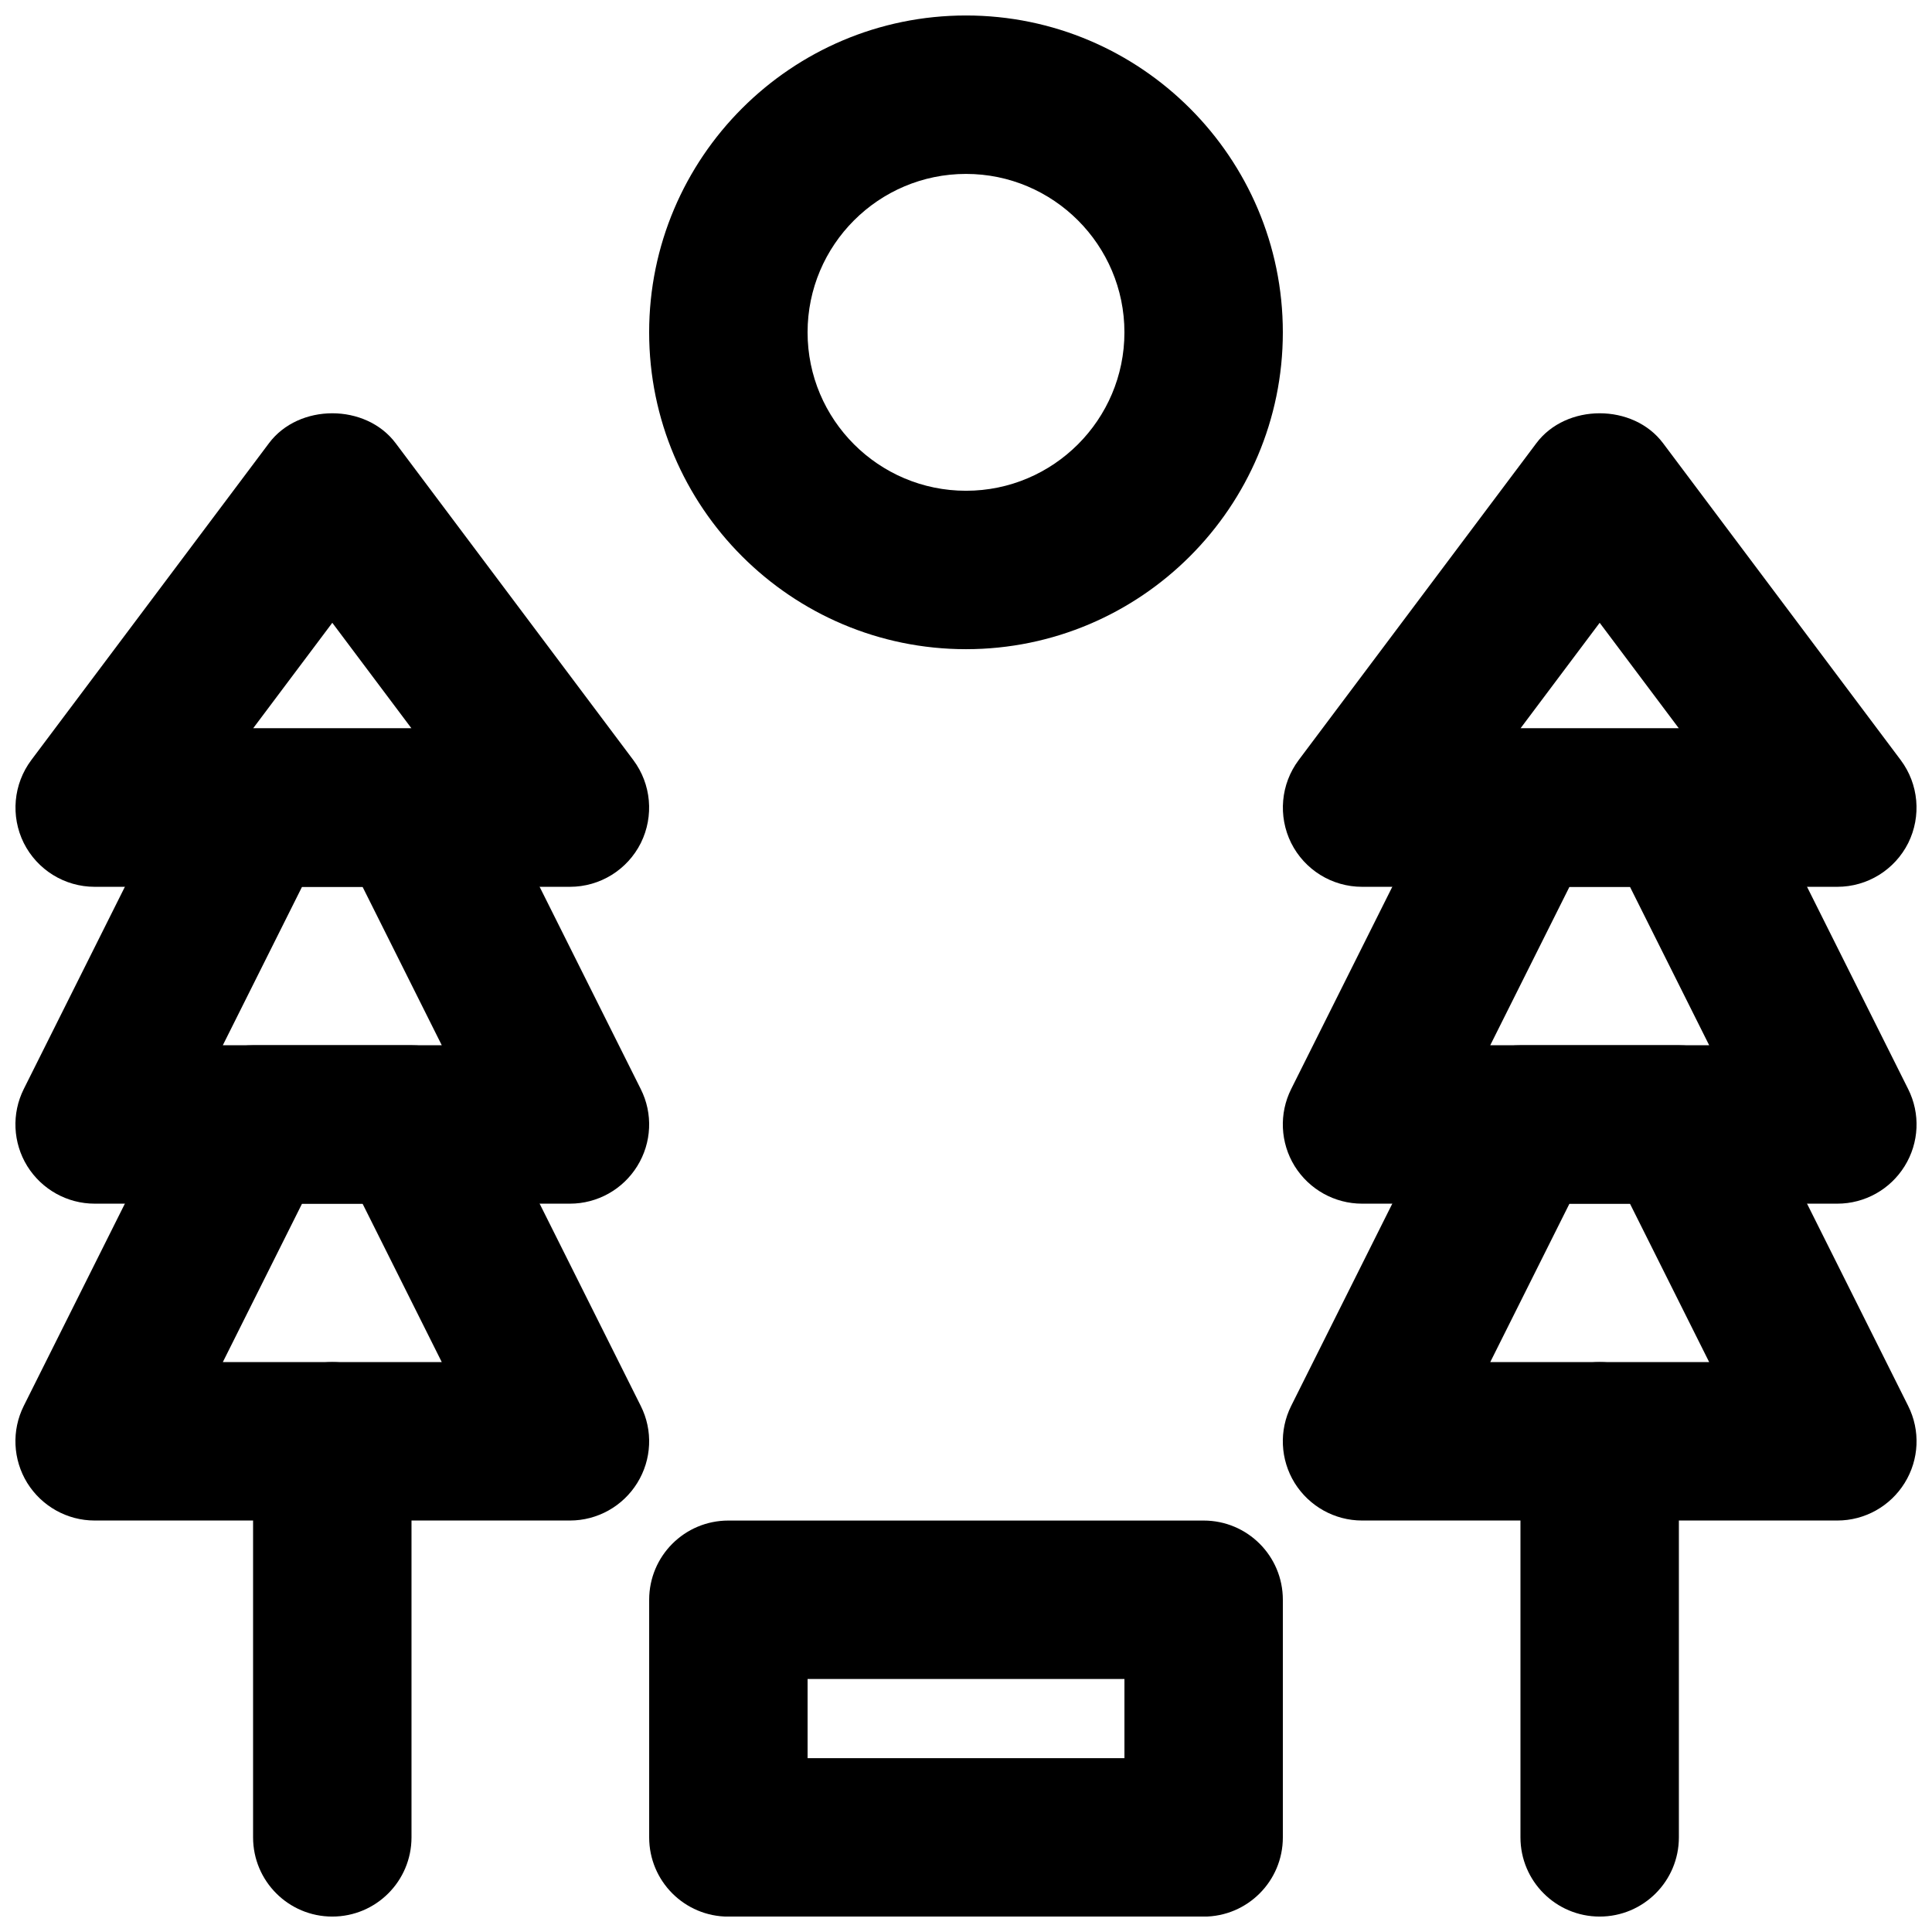
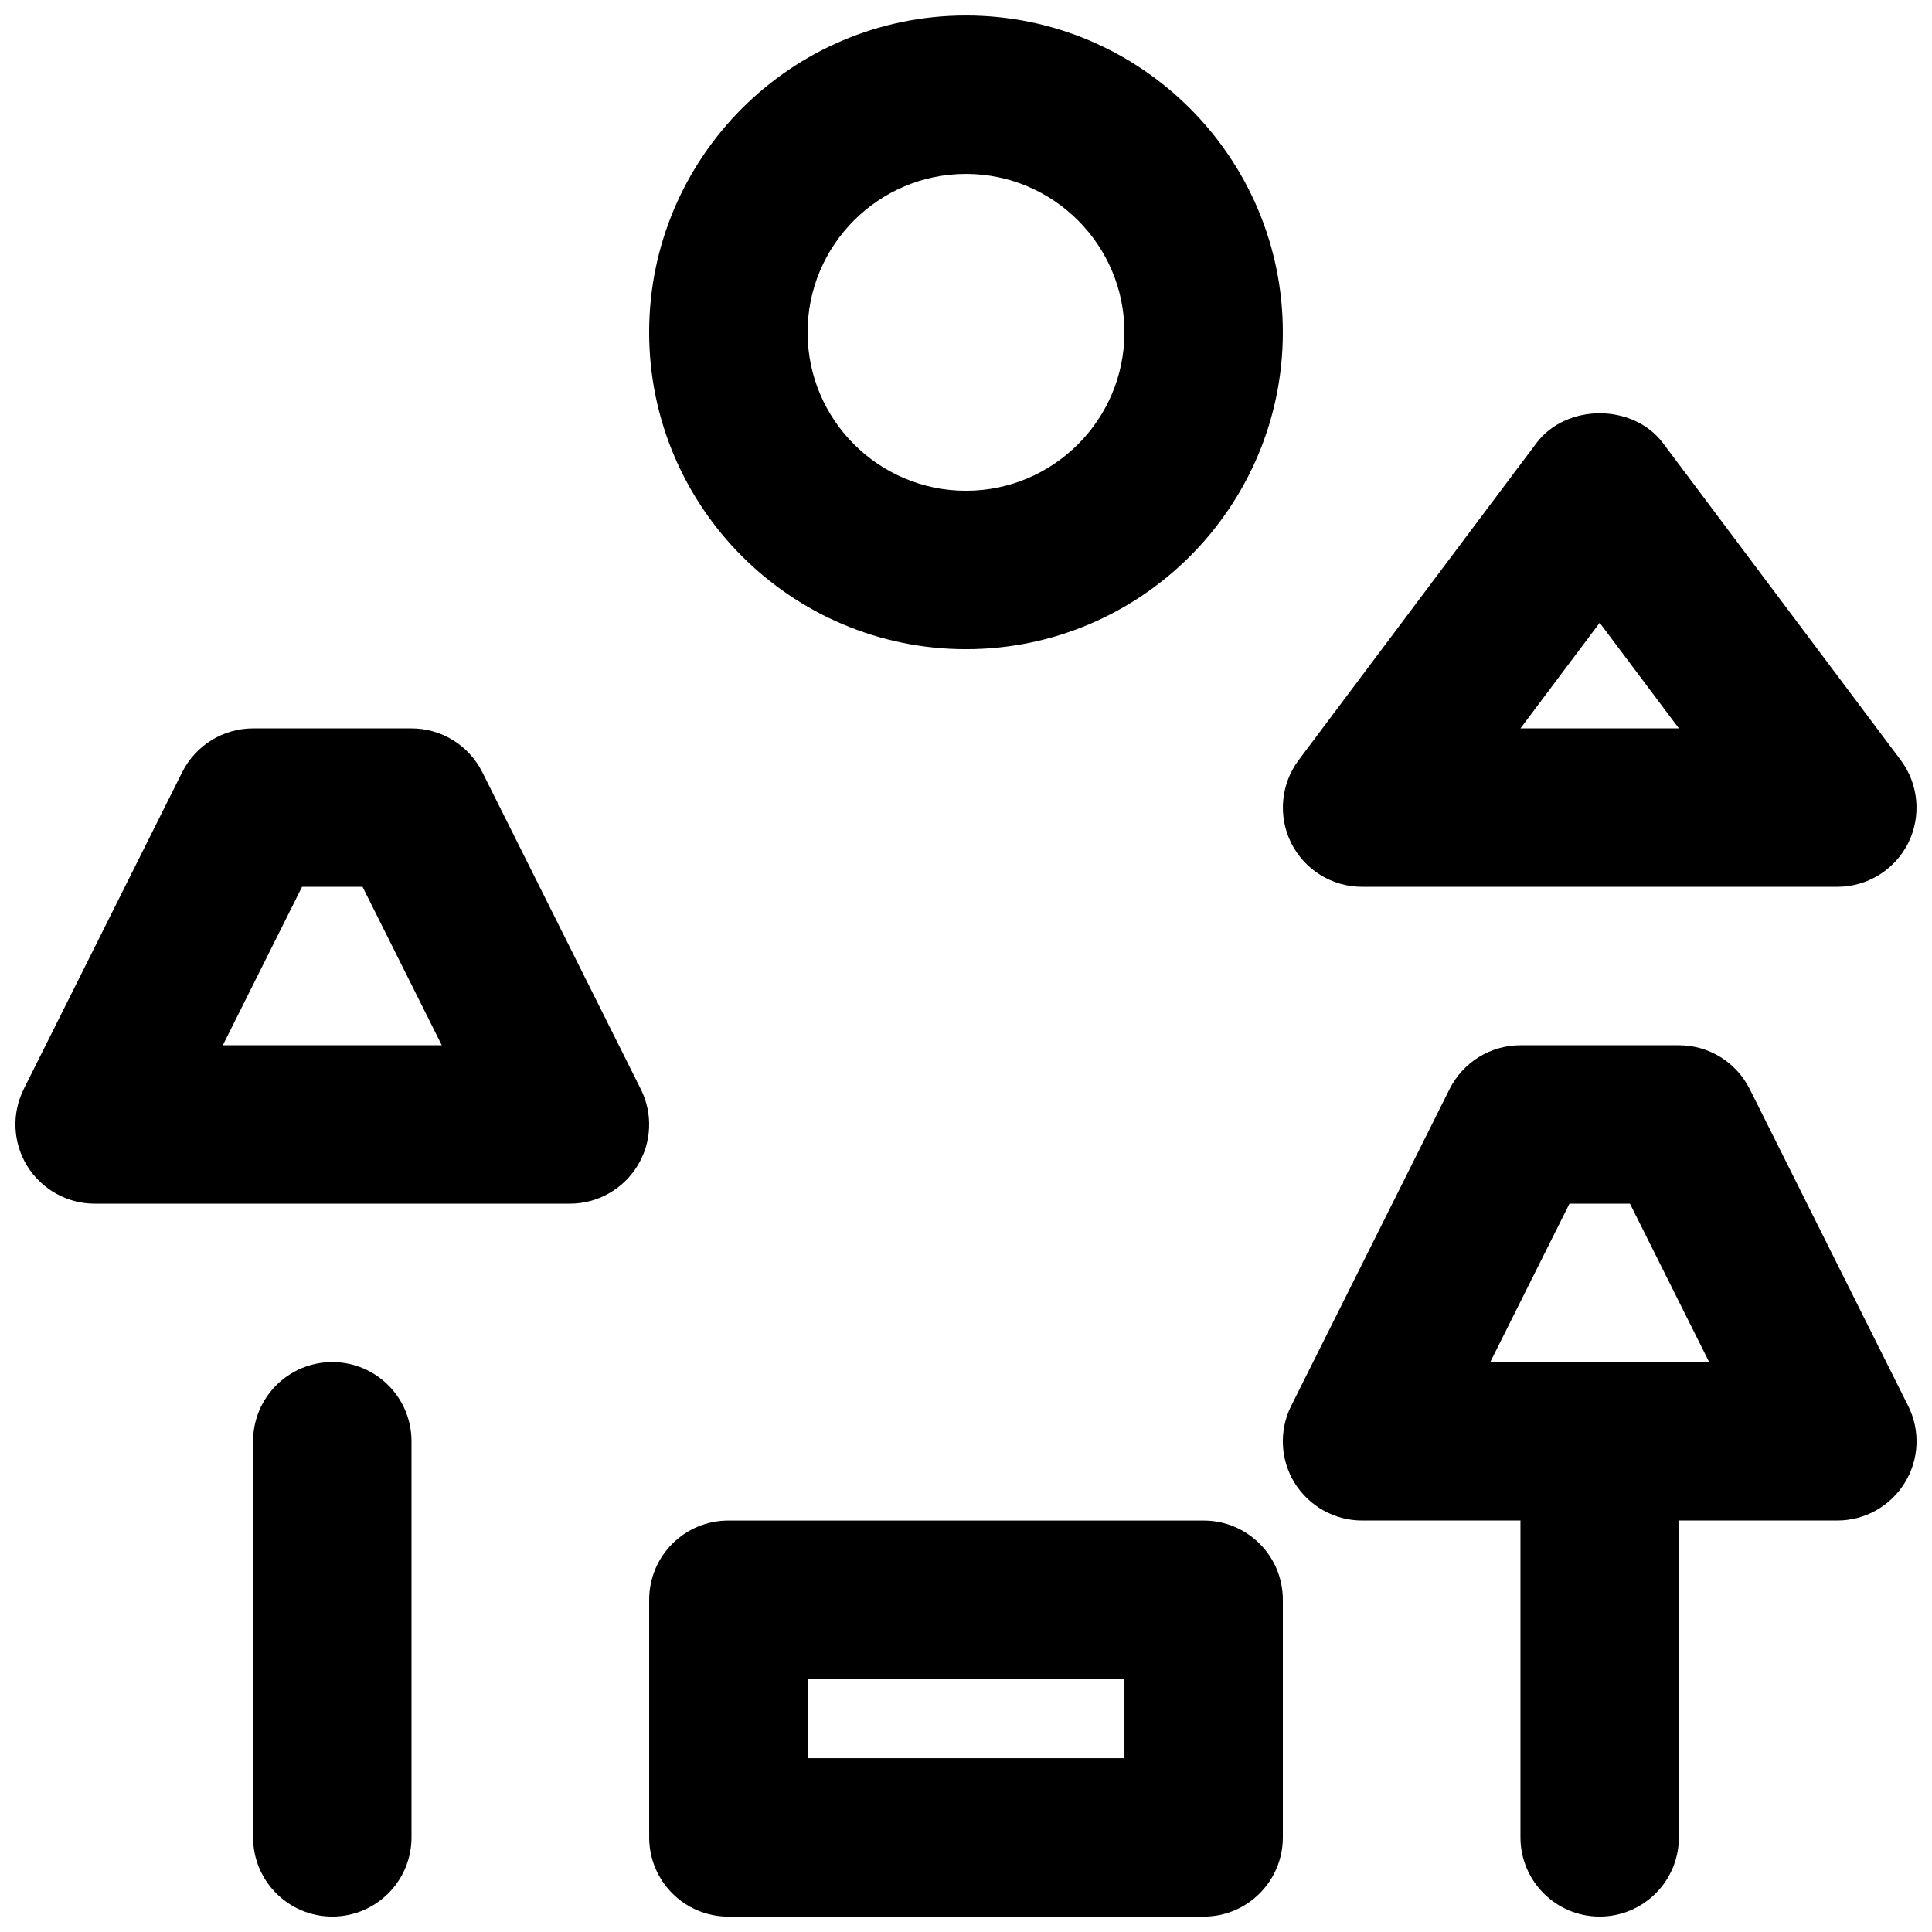
<svg xmlns="http://www.w3.org/2000/svg" width="800px" height="800px" version="1.1" viewBox="144 144 512 512">
  <defs>
    <clipPath id="j">
      <path d="m316 148.09h168v168.91h-168z" />
    </clipPath>
    <clipPath id="h">
      <path d="m211 504h43v147.9h-43z" />
    </clipPath>
    <clipPath id="g">
      <path d="m148.09 337h168.91v126h-168.91z" />
    </clipPath>
    <clipPath id="f">
-       <path d="m148.09 421h168.91v126h-168.91z" />
-     </clipPath>
+       </clipPath>
    <clipPath id="e">
      <path d="m148.09 253h168.91v127h-168.91z" />
    </clipPath>
    <clipPath id="d">
      <path d="m546 504h43v147.9h-43z" />
    </clipPath>
    <clipPath id="c">
      <path d="m483 337h168.9v126h-168.9z" />
    </clipPath>
    <clipPath id="b">
      <path d="m483 421h168.9v126h-168.9z" />
    </clipPath>
    <clipPath id="a">
      <path d="m483 253h168.9v127h-168.9z" />
    </clipPath>
    <clipPath id="i">
      <path d="m316 546h168v105.9h-168z" />
    </clipPath>
  </defs>
  <g>
    <g clip-path="url(#j)">
      <path d="m400 190.09c-23.156 0-41.984 18.832-41.984 41.984 0 23.156 18.828 41.984 41.984 41.984 23.152 0 41.984-18.828 41.984-41.984 0-23.152-18.832-41.984-41.984-41.984m0 125.95c-46.309 0-83.969-37.66-83.969-83.969 0-46.309 37.66-83.969 83.969-83.969s83.965 37.66 83.965 83.969c0 46.309-37.656 83.969-83.965 83.969" fill-rule="evenodd" />
    </g>
    <g clip-path="url(#h)">
      <path d="m232.06 651.91c-11.609 0-20.992-9.402-20.992-20.992v-104.96c0-11.59 9.383-20.992 20.992-20.992s20.992 9.402 20.992 20.992v104.96c0 11.59-9.383 20.992-20.992 20.992" fill-rule="evenodd" />
    </g>
    <g clip-path="url(#g)">
      <path d="m203.05 421h58.023l-20.992-41.984h-16.039zm91.988 41.984h-125.95c-7.285 0-14.023-3.781-17.863-9.953-3.82-6.191-4.18-13.918-0.926-20.422l41.984-83.969c3.57-7.117 10.832-11.609 18.789-11.609h41.984c7.957 0 15.199 4.492 18.766 11.609l41.984 83.969c3.277 6.504 2.918 14.23-0.922 20.422-3.82 6.172-10.559 9.953-17.844 9.953z" fill-rule="evenodd" />
    </g>
    <g clip-path="url(#f)">
-       <path d="m203.05 504.97h58.023l-20.992-41.984h-16.039zm91.988 41.984h-125.95c-7.285 0-14.023-3.781-17.863-9.953-3.82-6.191-4.18-13.918-0.926-20.426l41.984-83.965c3.57-7.117 10.832-11.609 18.789-11.609h41.984c7.957 0 15.199 4.492 18.766 11.609l41.984 83.965c3.277 6.508 2.918 14.234-0.922 20.426-3.82 6.172-10.559 9.953-17.844 9.953z" fill-rule="evenodd" />
-     </g>
+       </g>
    <g clip-path="url(#e)">
-       <path d="m211.07 337.03h41.984l-20.992-27.984zm83.969 41.984h-125.95c-7.957 0-15.219-4.492-18.789-11.609-3.527-7.117-2.769-15.617 1.996-21.98l62.977-83.965c7.914-10.582 25.672-10.582 33.586 0l62.977 83.965c4.766 6.363 5.519 14.863 1.992 21.98-3.566 7.117-10.828 11.609-18.785 11.609z" fill-rule="evenodd" />
-     </g>
+       </g>
    <g clip-path="url(#d)">
      <path d="m567.93 651.91c-11.605 0-20.992-9.402-20.992-20.992v-104.96c0-11.59 9.387-20.992 20.992-20.992 11.609 0 20.992 9.402 20.992 20.992v104.96c0 11.59-9.383 20.992-20.992 20.992" fill-rule="evenodd" />
    </g>
    <g clip-path="url(#c)">
-       <path d="m538.93 421h58.02l-20.992-41.984h-16.035zm91.984 41.984h-125.95c-7.285 0-14.023-3.781-17.867-9.953-3.82-6.191-4.176-13.918-0.922-20.422l41.984-83.969c3.566-7.117 10.832-11.609 18.785-11.609h41.984c7.957 0 15.199 4.492 18.77 11.609l41.984 83.969c3.273 6.504 2.918 14.23-0.926 20.422-3.82 6.172-10.559 9.953-17.844 9.953z" fill-rule="evenodd" />
-     </g>
+       </g>
    <g clip-path="url(#b)">
      <path d="m538.93 504.97h58.02l-20.992-41.984h-16.035zm91.984 41.984h-125.95c-7.285 0-14.023-3.781-17.867-9.953-3.82-6.191-4.176-13.918-0.922-20.426l41.984-83.965c3.566-7.117 10.832-11.609 18.785-11.609h41.984c7.957 0 15.199 4.492 18.77 11.609l41.984 83.965c3.273 6.508 2.918 14.234-0.926 20.426-3.82 6.172-10.559 9.953-17.844 9.953z" fill-rule="evenodd" />
    </g>
    <g clip-path="url(#a)">
      <path d="m546.94 337.03h41.984l-20.992-27.984zm83.969 41.984h-125.95c-7.953 0-15.219-4.492-18.785-11.609-3.527-7.117-2.773-15.617 1.992-21.98l62.977-83.965c7.914-10.582 25.676-10.582 33.59 0l62.973 83.965c4.766 6.363 5.523 14.863 1.996 21.98-3.57 7.117-10.832 11.609-18.789 11.609z" fill-rule="evenodd" />
    </g>
    <g clip-path="url(#i)">
      <path d="m358.02 609.94h83.969v-20.992h-83.969zm104.96 41.984h-125.95c-11.609 0-20.992-9.402-20.992-20.992v-62.977c0-11.609 9.383-20.992 20.992-20.992h125.95c11.605 0 20.988 9.383 20.988 20.992v62.977c0 11.59-9.383 20.992-20.988 20.992z" fill-rule="evenodd" />
    </g>
  </g>
</svg>